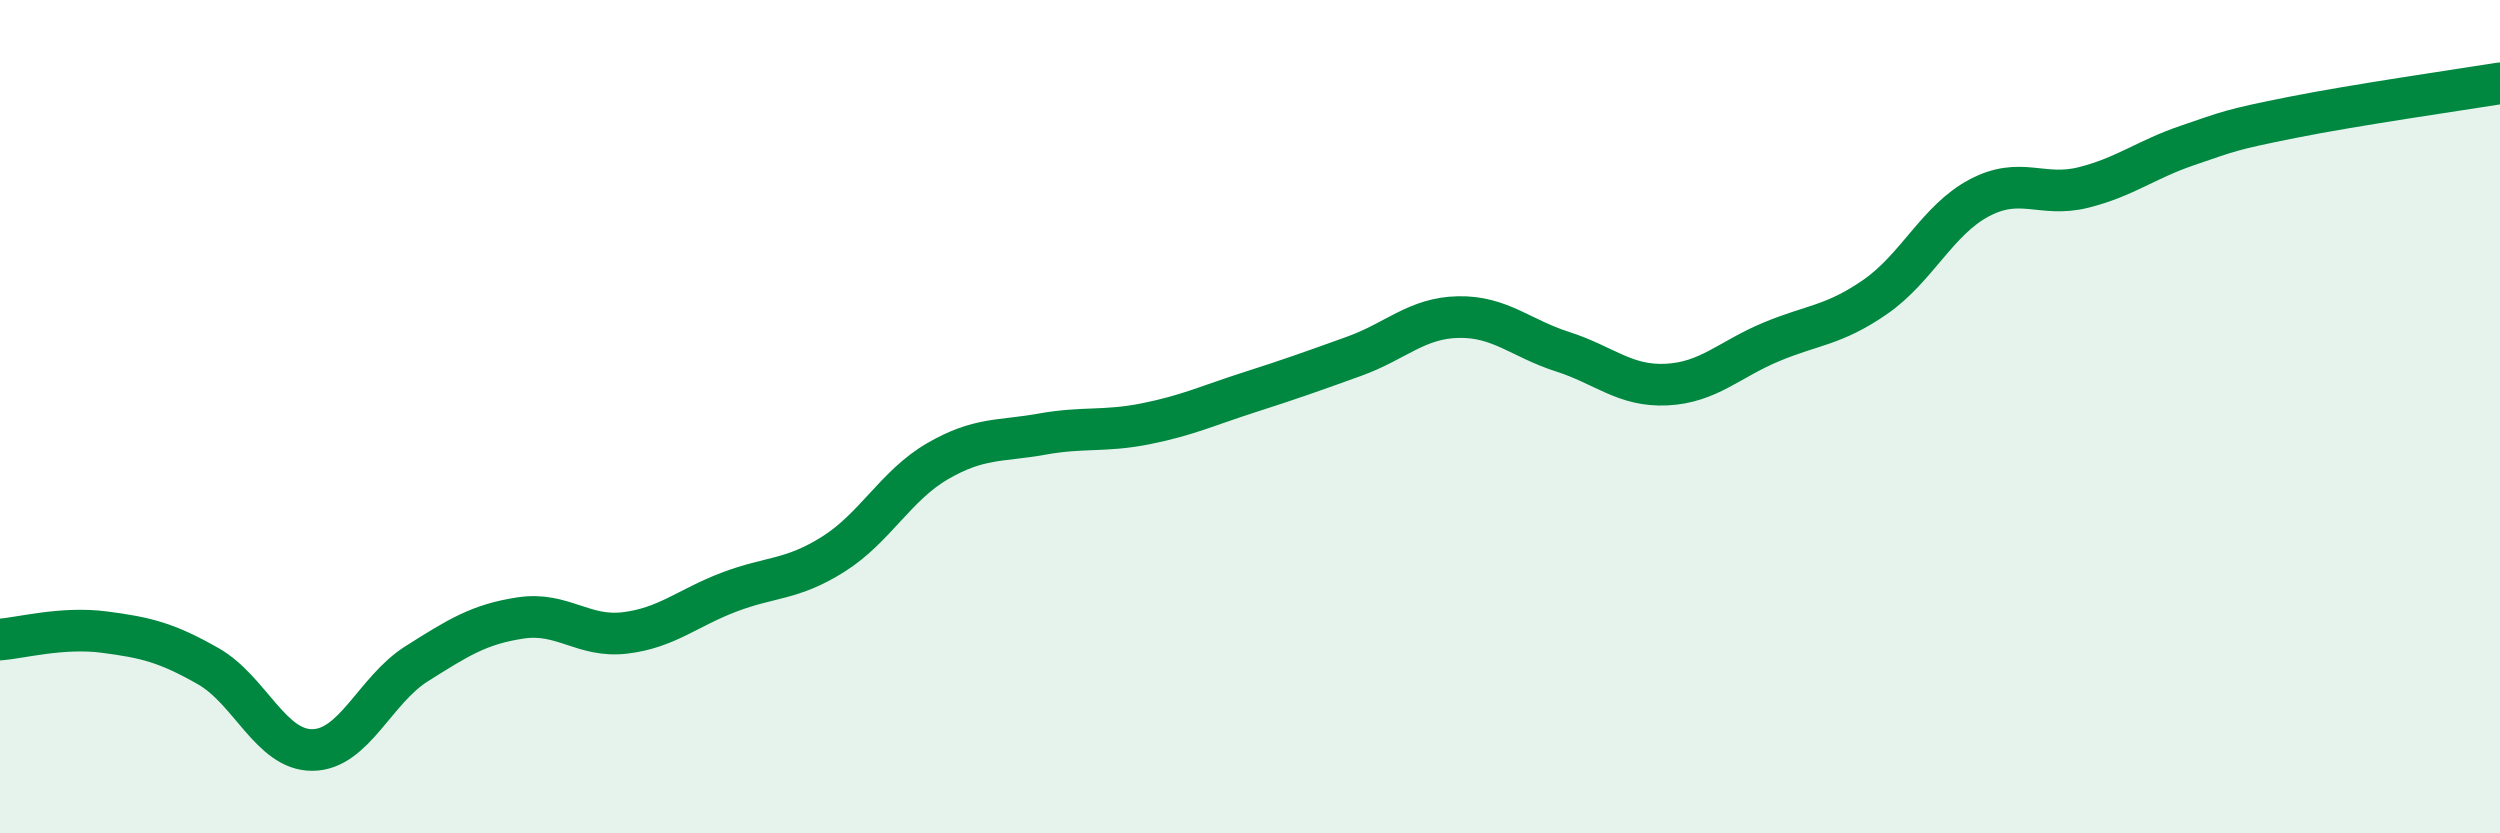
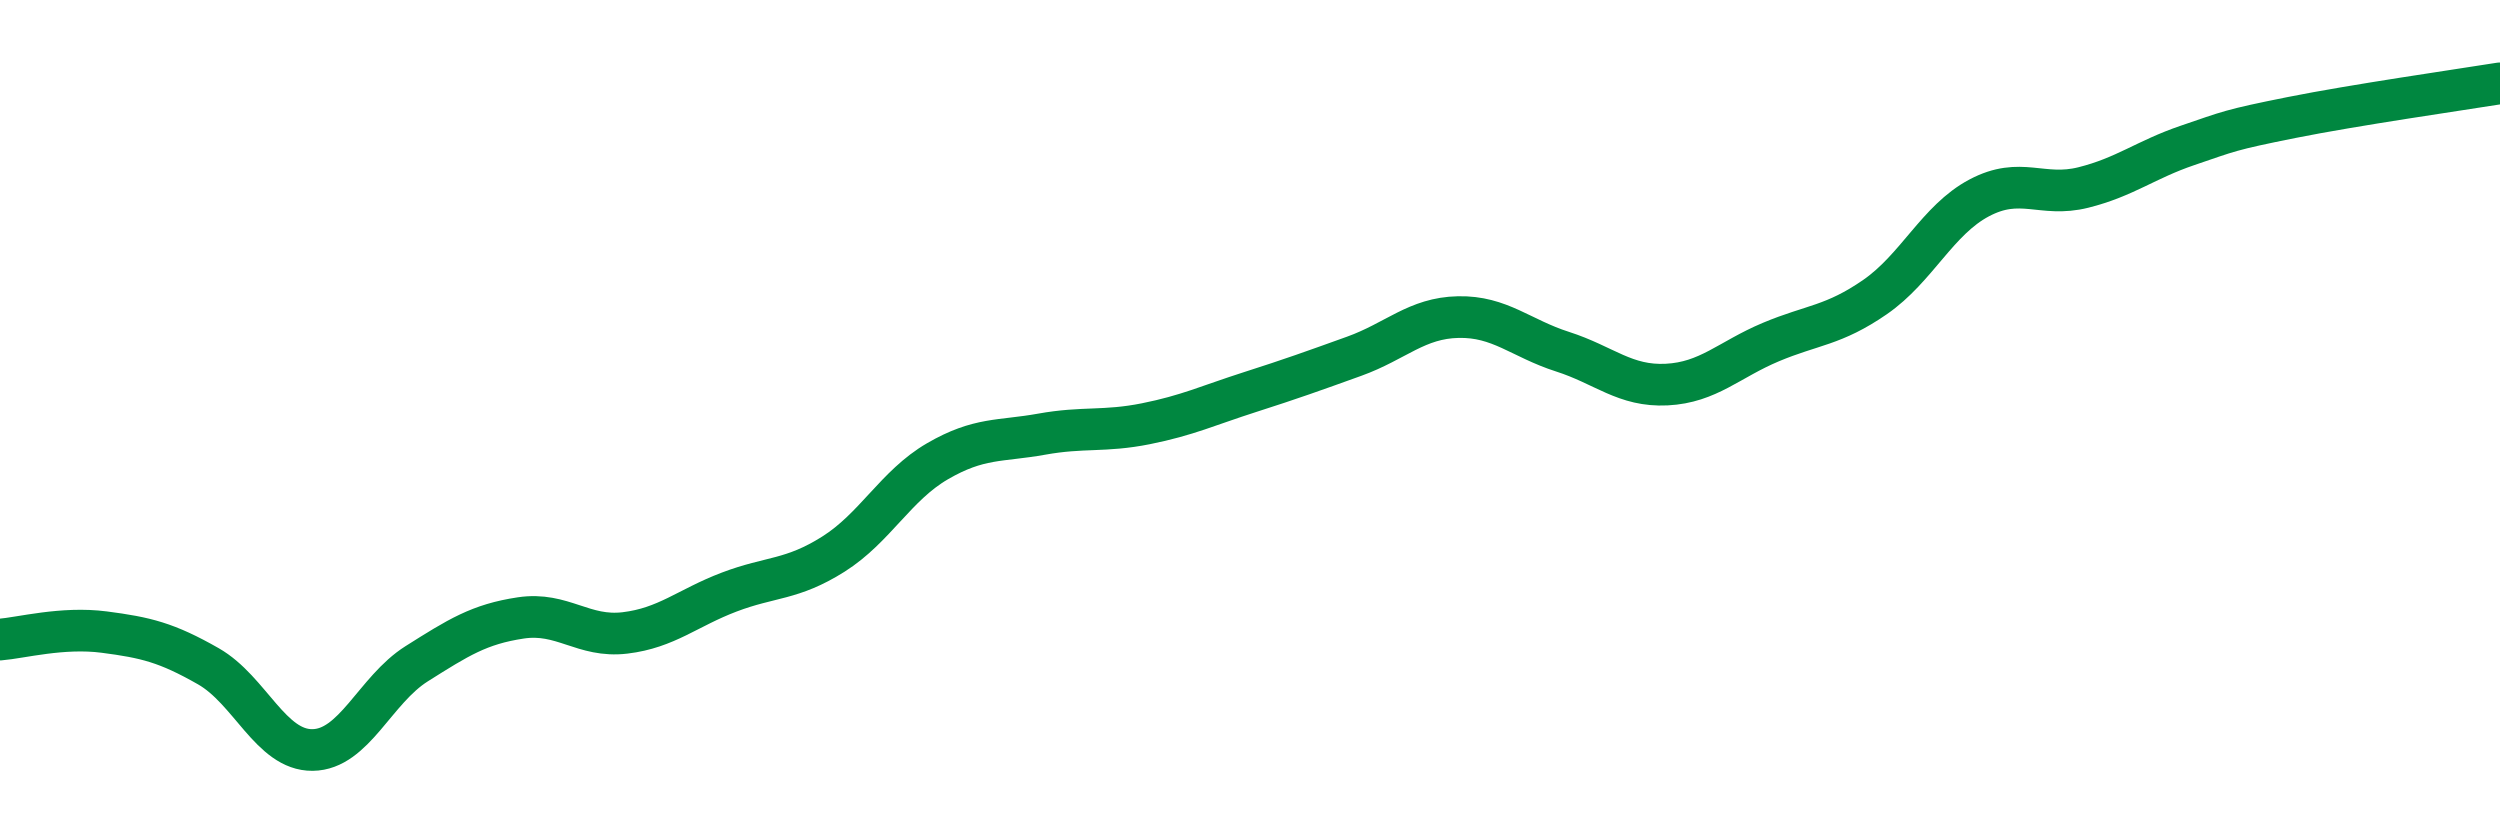
<svg xmlns="http://www.w3.org/2000/svg" width="60" height="20" viewBox="0 0 60 20">
-   <path d="M 0,15.35 C 0.5,15.31 1.5,15.04 2.5,15.17 C 3.5,15.3 4,15.42 5,15.99 C 6,16.56 6.5,18.01 7.5,18 C 8.5,17.99 9,16.56 10,15.93 C 11,15.3 11.5,14.98 12.5,14.83 C 13.5,14.68 14,15.31 15,15.19 C 16,15.07 16.5,14.59 17.5,14.21 C 18.5,13.83 19,13.93 20,13.3 C 21,12.67 21.5,11.65 22.5,11.07 C 23.5,10.49 24,10.6 25,10.42 C 26,10.24 26.5,10.37 27.5,10.17 C 28.5,9.97 29,9.73 30,9.41 C 31,9.09 31.5,8.91 32.5,8.55 C 33.5,8.19 34,7.63 35,7.61 C 36,7.59 36.5,8.12 37.5,8.44 C 38.5,8.76 39,9.28 40,9.23 C 41,9.18 41.5,8.63 42.5,8.21 C 43.5,7.79 44,7.82 45,7.13 C 46,6.44 46.5,5.28 47.5,4.75 C 48.5,4.22 49,4.75 50,4.5 C 51,4.25 51.5,3.83 52.5,3.49 C 53.5,3.15 53.5,3.12 55,2.82 C 56.5,2.52 59,2.16 60,2L60 20L0 20Z" fill="#008740" opacity="0.1" stroke-linecap="round" stroke-linejoin="round" />
  <path d="M 0,15.35 C 0.5,15.31 1.5,15.04 2.5,15.17 C 3.5,15.3 4,15.42 5,15.99 C 6,16.56 6.5,18.01 7.5,18 C 8.5,17.99 9,16.56 10,15.93 C 11,15.3 11.5,14.98 12.5,14.83 C 13.5,14.68 14,15.31 15,15.19 C 16,15.07 16.5,14.59 17.5,14.21 C 18.5,13.83 19,13.93 20,13.3 C 21,12.67 21.5,11.65 22.5,11.07 C 23.5,10.49 24,10.6 25,10.42 C 26,10.24 26.5,10.37 27.5,10.17 C 28.5,9.97 29,9.73 30,9.41 C 31,9.09 31.5,8.91 32.5,8.55 C 33.5,8.19 34,7.63 35,7.61 C 36,7.59 36.5,8.12 37.5,8.44 C 38.5,8.76 39,9.28 40,9.23 C 41,9.18 41.5,8.63 42.5,8.21 C 43.5,7.79 44,7.82 45,7.13 C 46,6.44 46.5,5.28 47.5,4.75 C 48.5,4.22 49,4.75 50,4.5 C 51,4.25 51.5,3.83 52.5,3.49 C 53.5,3.15 53.5,3.12 55,2.82 C 56.5,2.52 59,2.16 60,2" stroke="#008740" stroke-width="1" fill="none" stroke-linecap="round" stroke-linejoin="round" />
</svg>